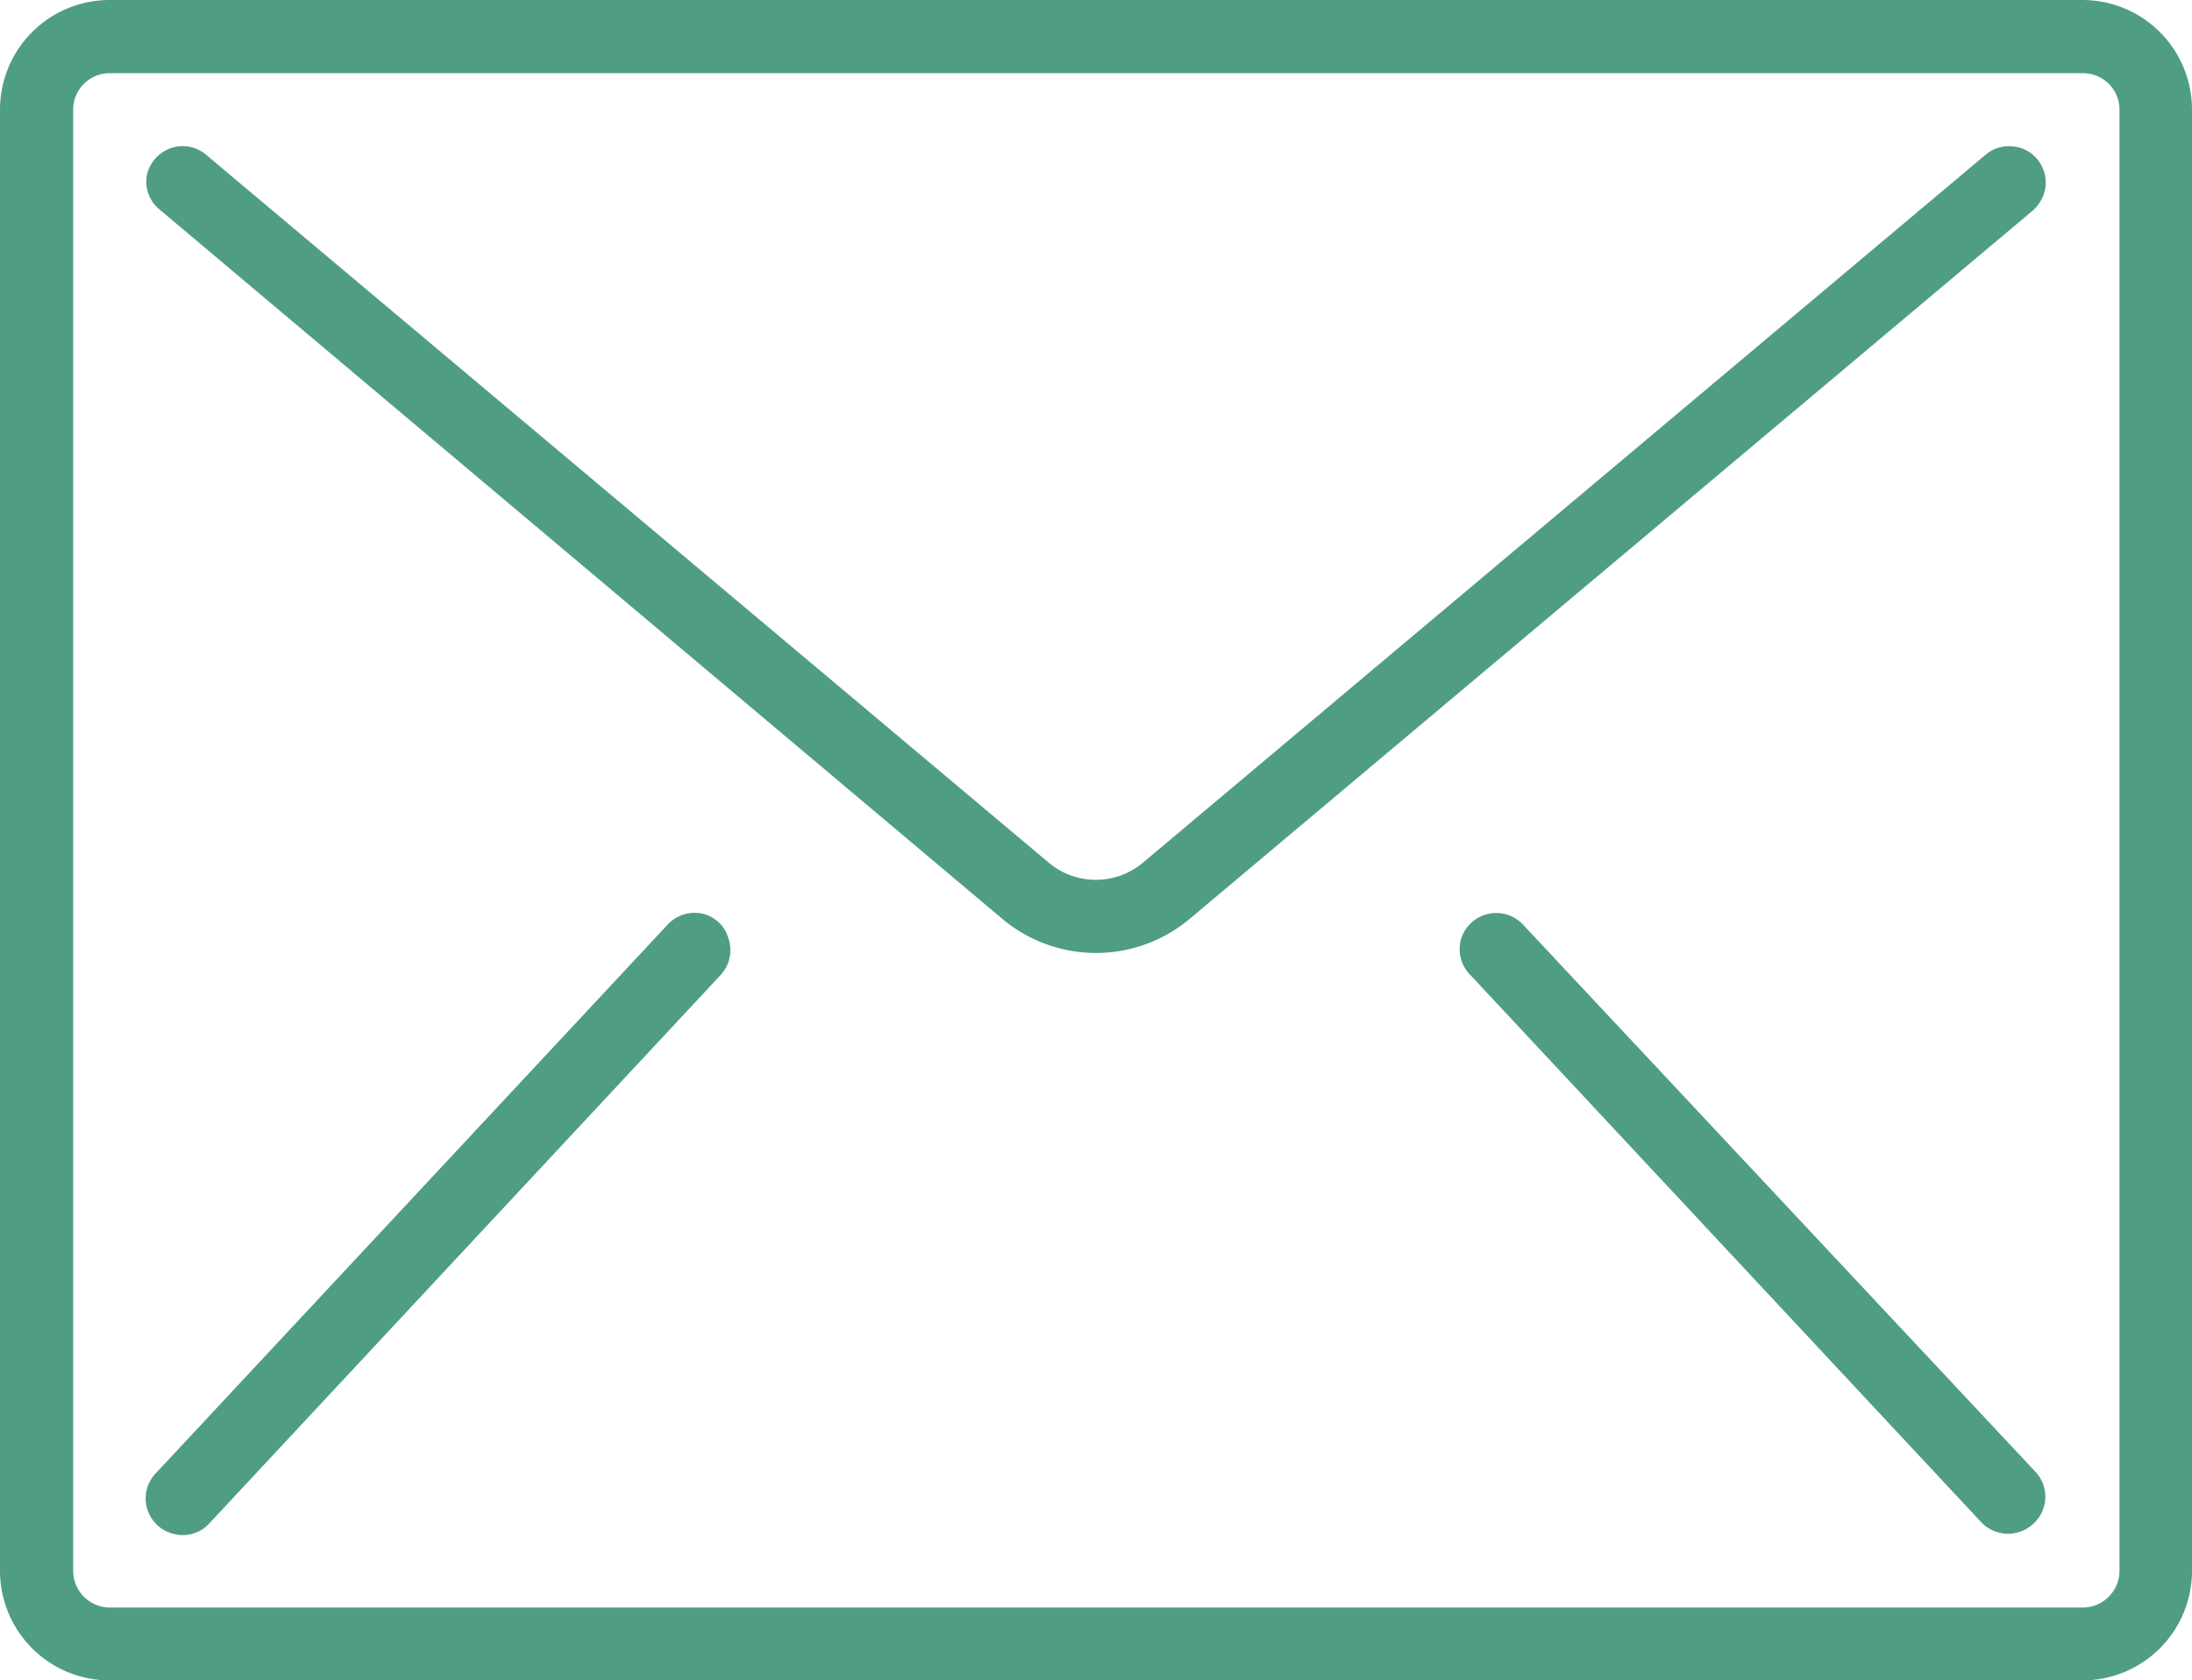
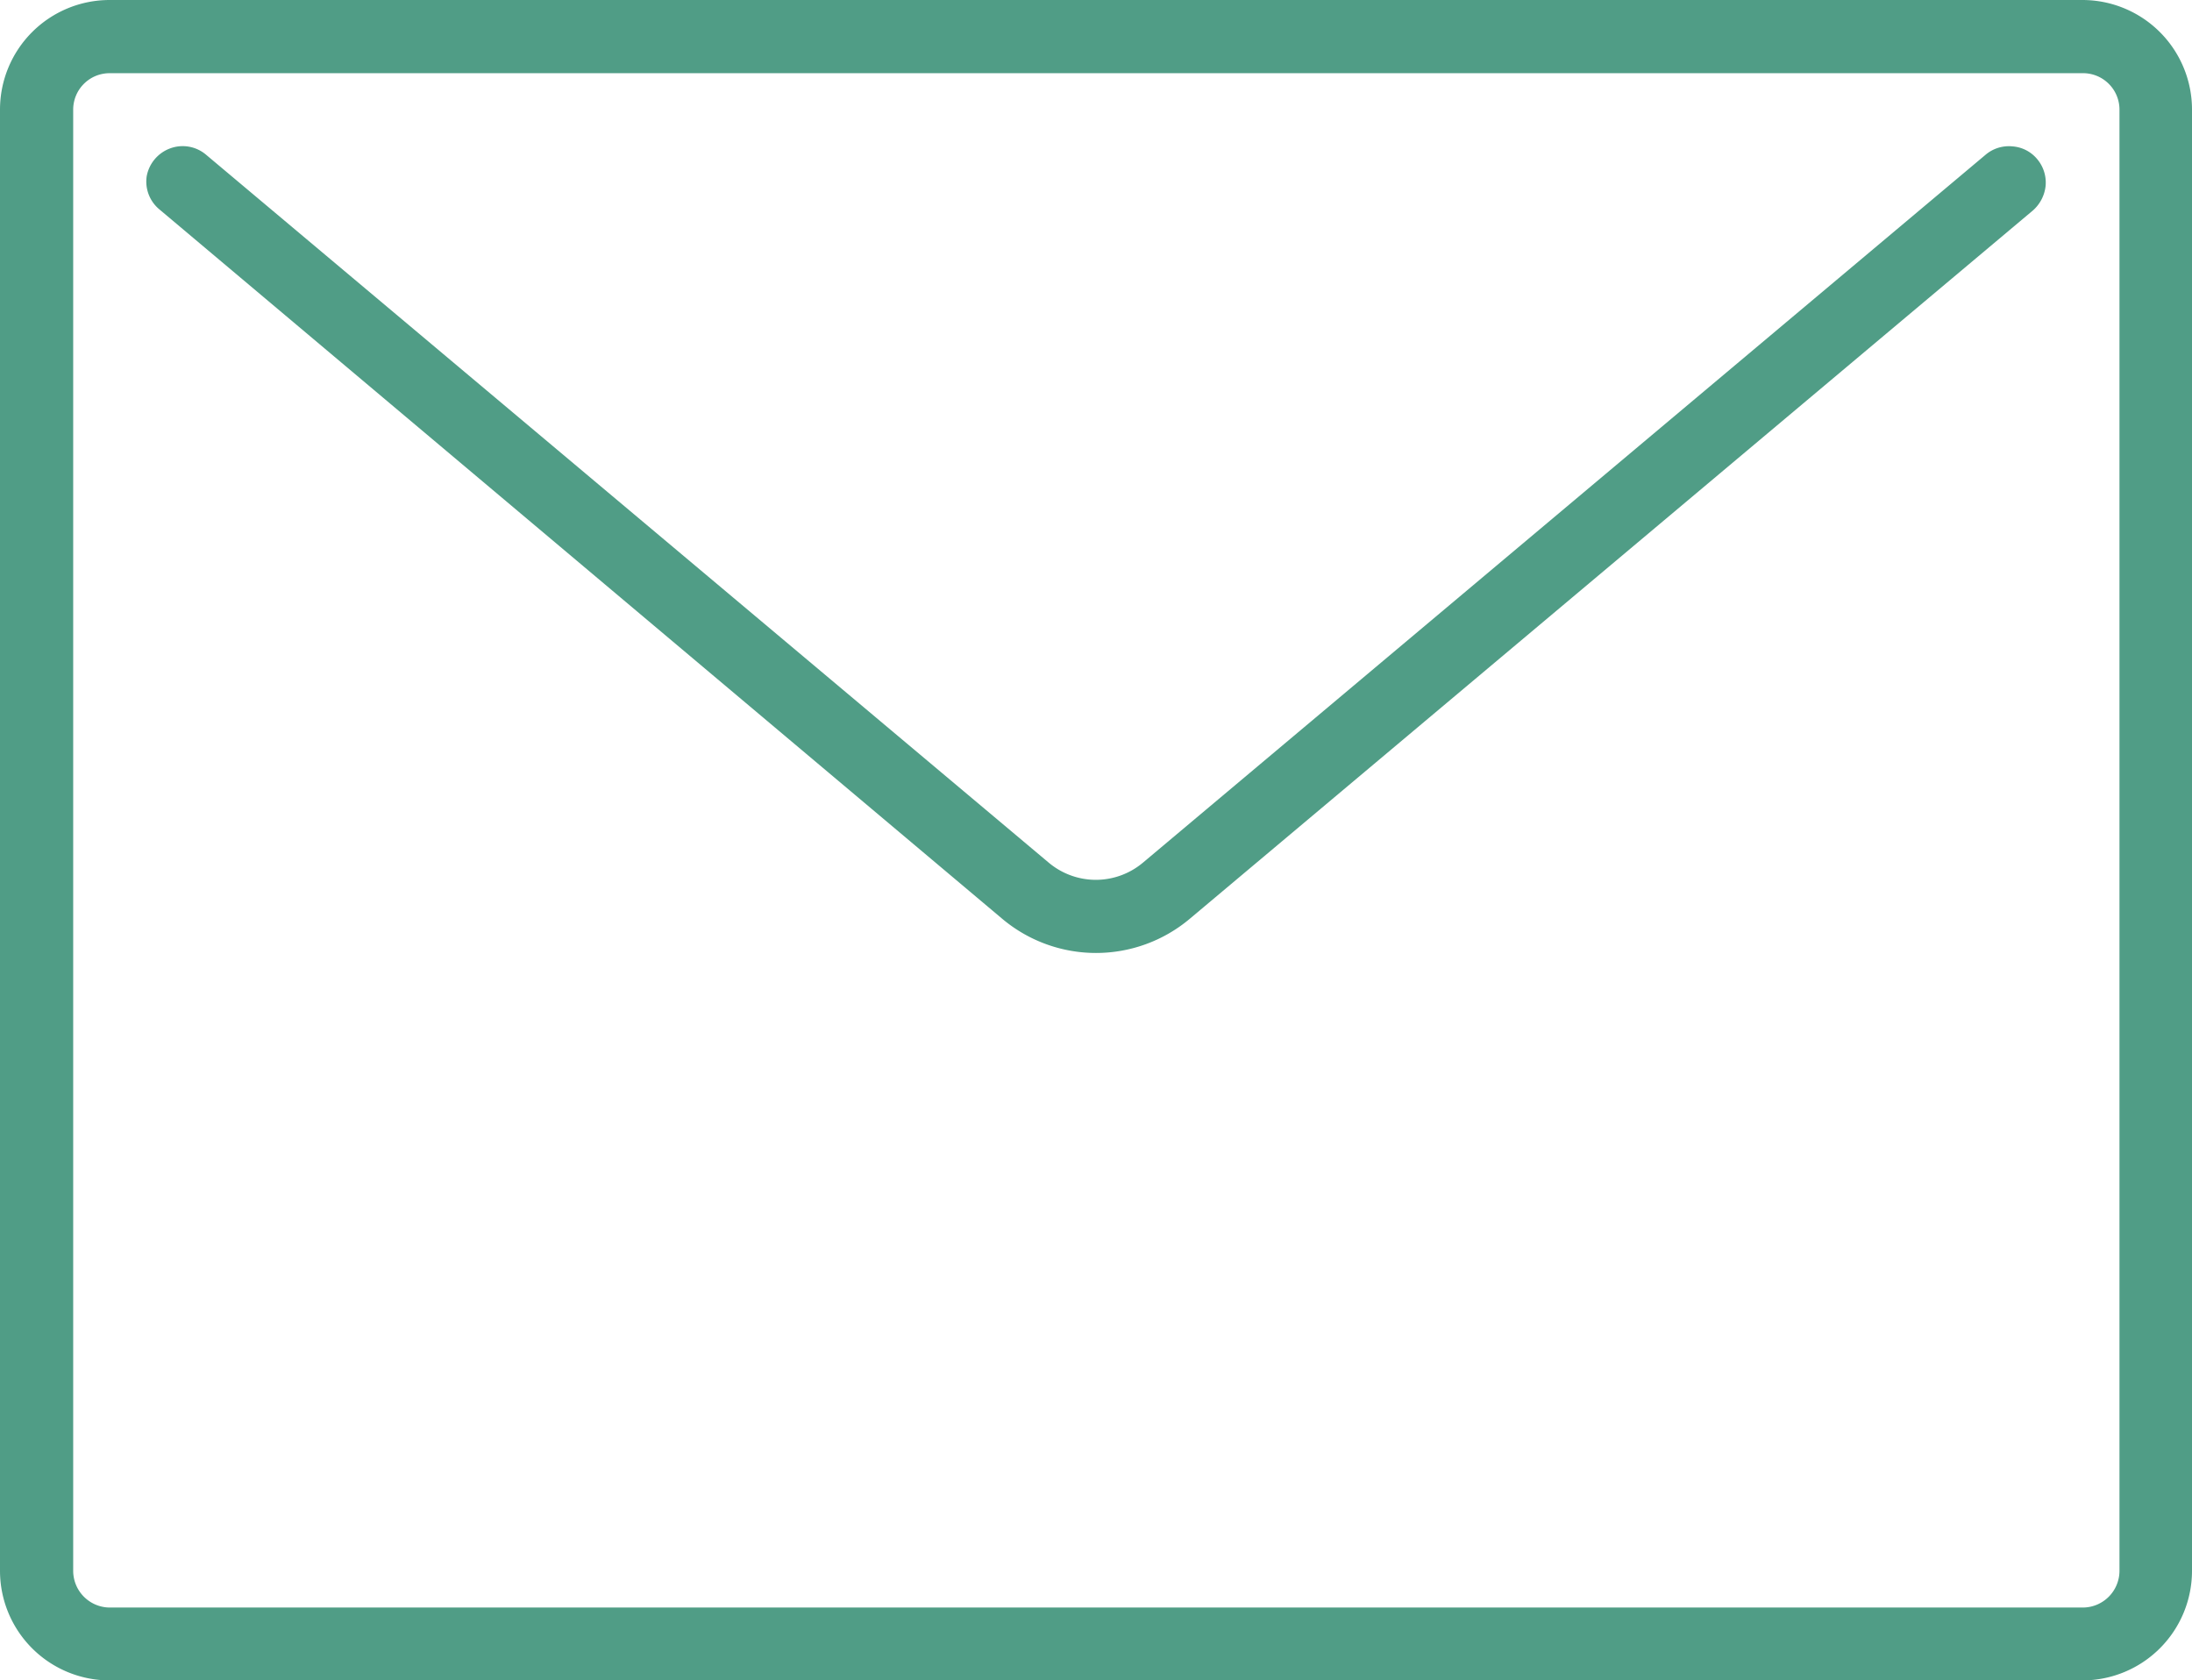
<svg xmlns="http://www.w3.org/2000/svg" viewBox="0 0 66.19 50.74">
  <defs>
    <style>.cls-1{fill:#509d86;}</style>
  </defs>
  <title>icon-sobre</title>
  <g id="Capa_2" data-name="Capa 2">
    <g id="BUYING">
      <path class="cls-1" d="M62.88,0H3.31A3.31,3.31,0,0,0,0,3.31V47.43a3.31,3.31,0,0,0,3.31,3.31H62.88a3.31,3.31,0,0,0,3.31-3.31V3.31A3.31,3.31,0,0,0,62.88,0ZM64,47.43a1.11,1.11,0,0,1-1.1,1.11H3.31a1.11,1.11,0,0,1-1.1-1.11V3.31a1.1,1.1,0,0,1,1.1-1.1H62.88A1.1,1.1,0,0,1,64,3.31V47.43Z" />
      <path class="cls-1" d="M60.77,4.42a1.09,1.09,0,0,0-.81.25L34.51,26.05a2.21,2.21,0,0,1-2.84,0L6.22,4.67a1.09,1.09,0,0,0-1.08-.19,1.11,1.11,0,0,0-.71.84,1.09,1.09,0,0,0,.38,1L30.26,27.74a4.4,4.4,0,0,0,5.67,0L61.38,6.36a1.15,1.15,0,0,0,.39-.75,1.1,1.1,0,0,0-.25-.8A1.07,1.07,0,0,0,60.77,4.42Z" />
-       <path class="cls-1" d="M21.22,27.59a1.11,1.11,0,0,0-1.07.34L4.71,44.48a1.1,1.1,0,0,0,.55,1.84A1.08,1.08,0,0,0,6.32,46L21.77,29.43A1.1,1.1,0,0,0,22,28.35,1.06,1.06,0,0,0,21.22,27.59Z" />
-       <path class="cls-1" d="M46,27.93a1.11,1.11,0,0,0-1.88.42,1.1,1.1,0,0,0,.27,1.08L59.86,46a1.12,1.12,0,0,0,1.55,0,1.1,1.1,0,0,0,.07-1.54Z" />
    </g>
  </g>
</svg>